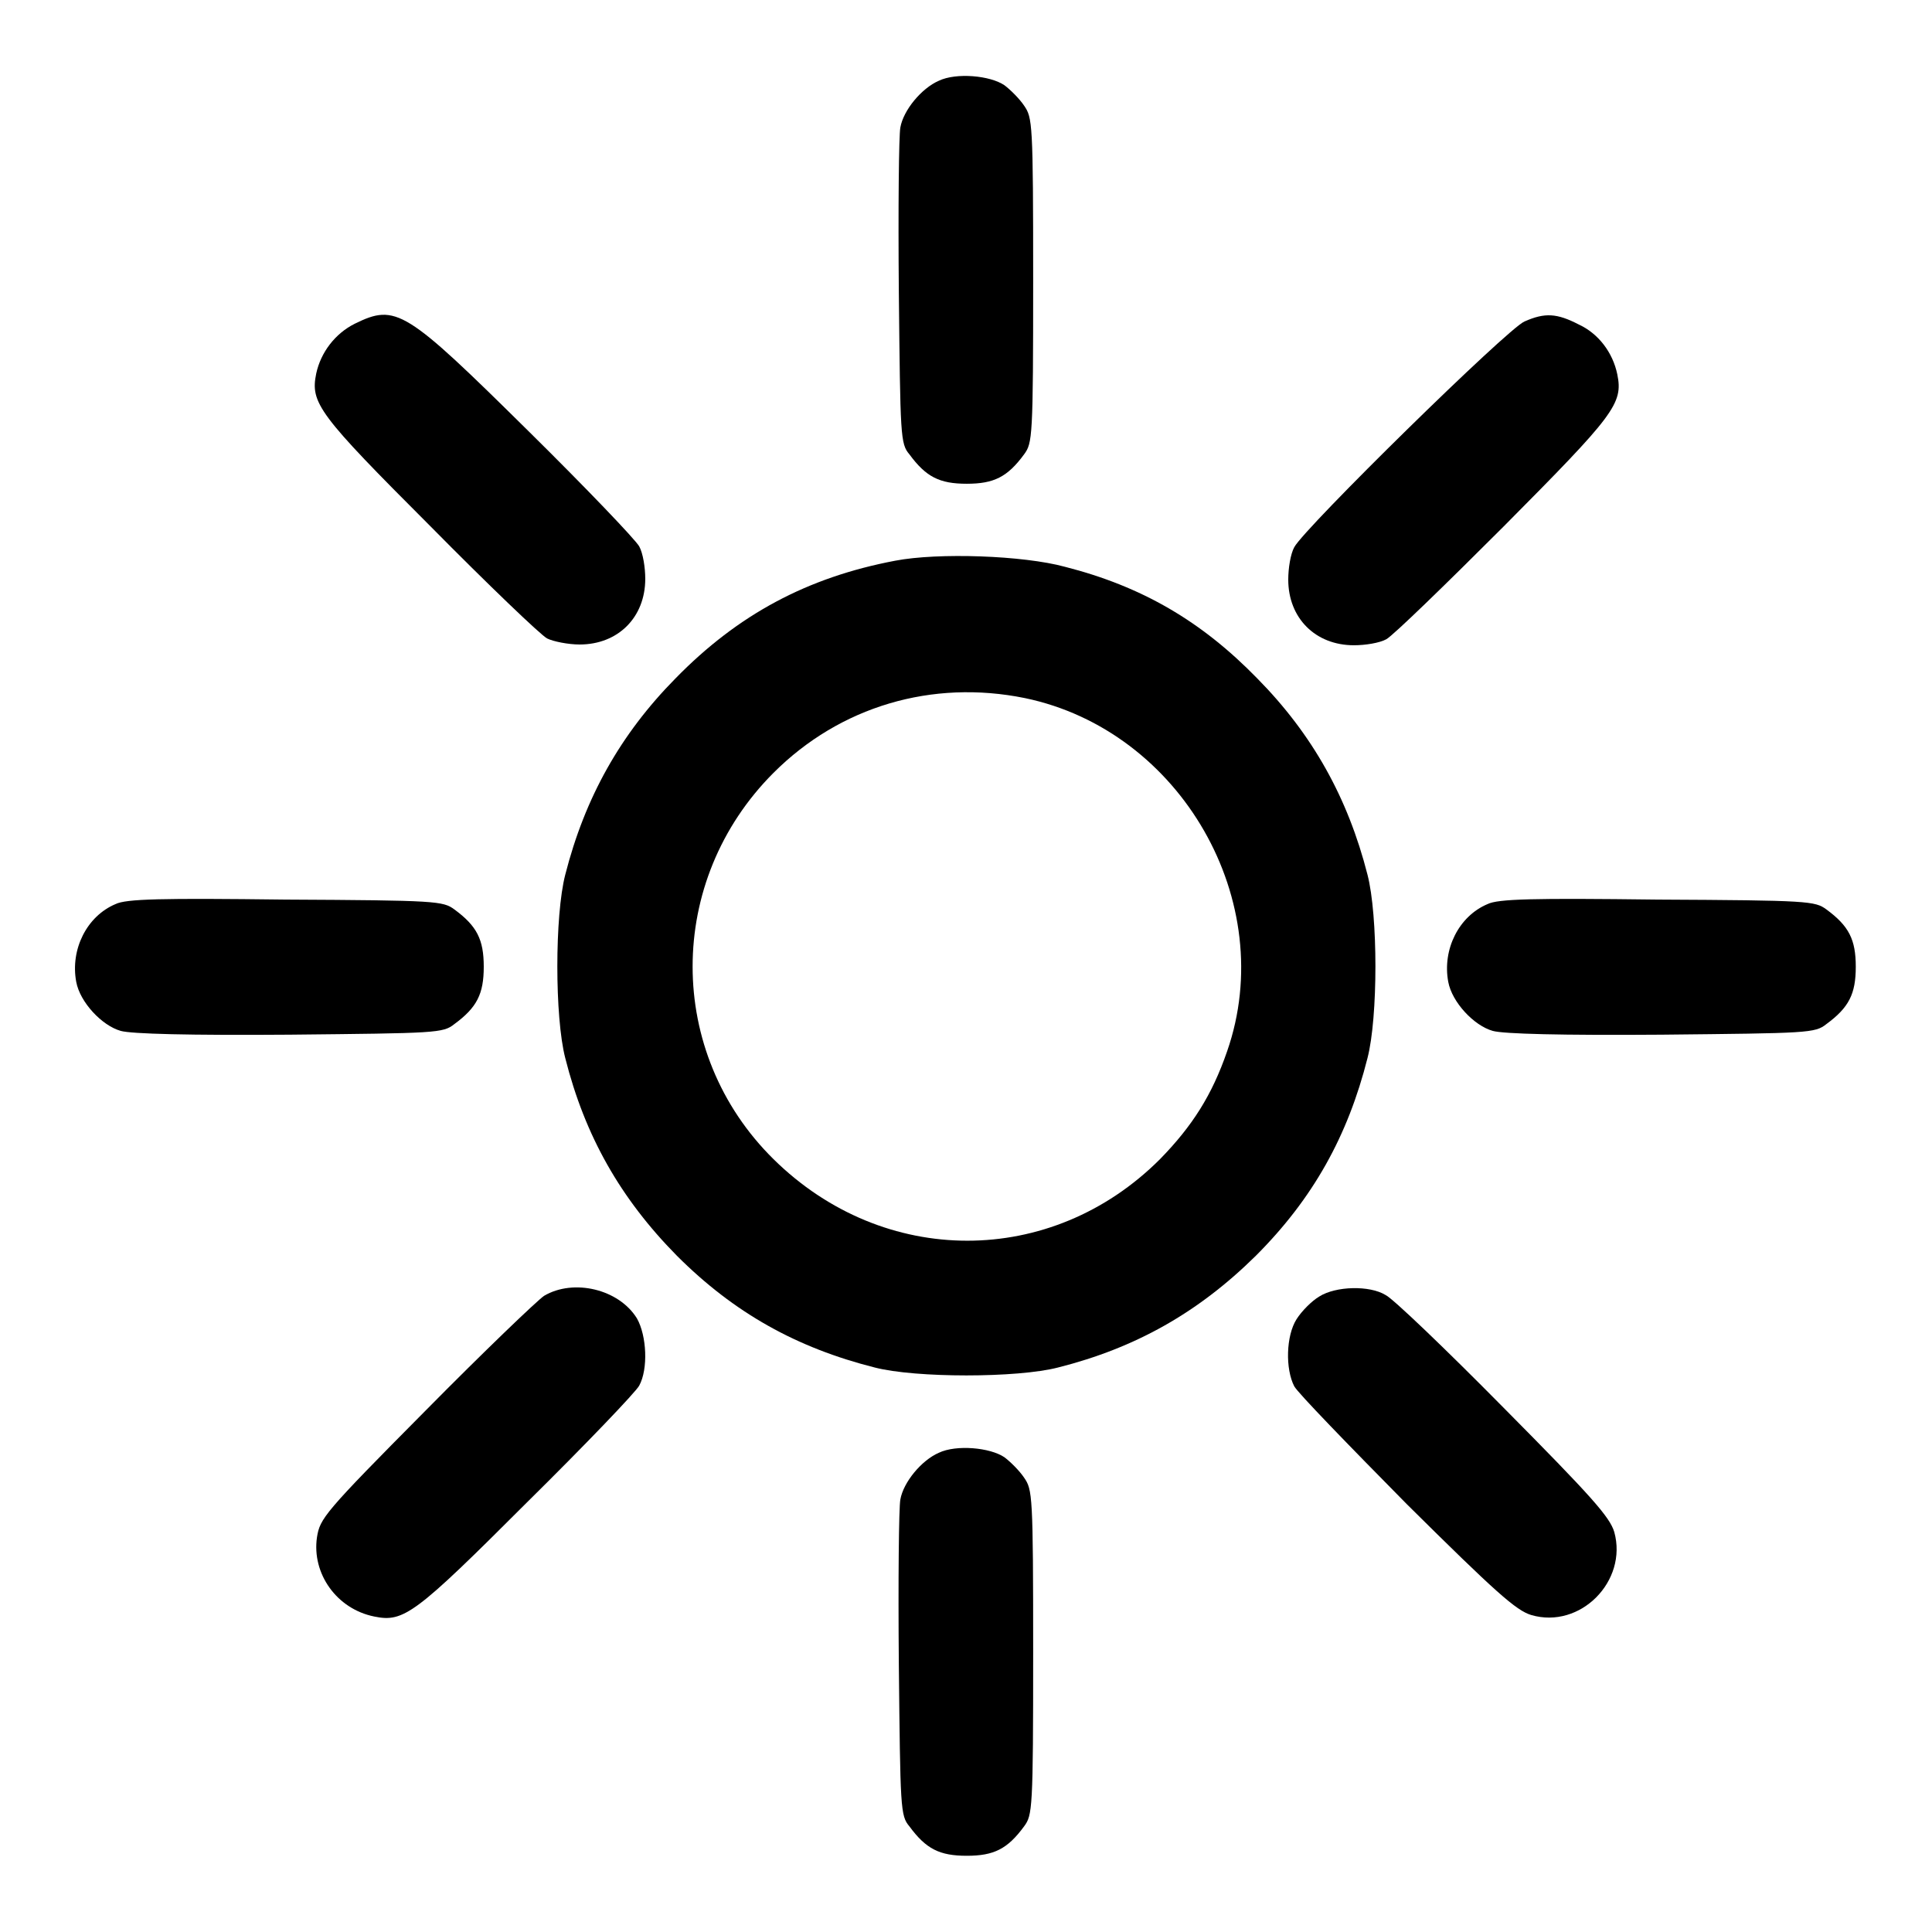
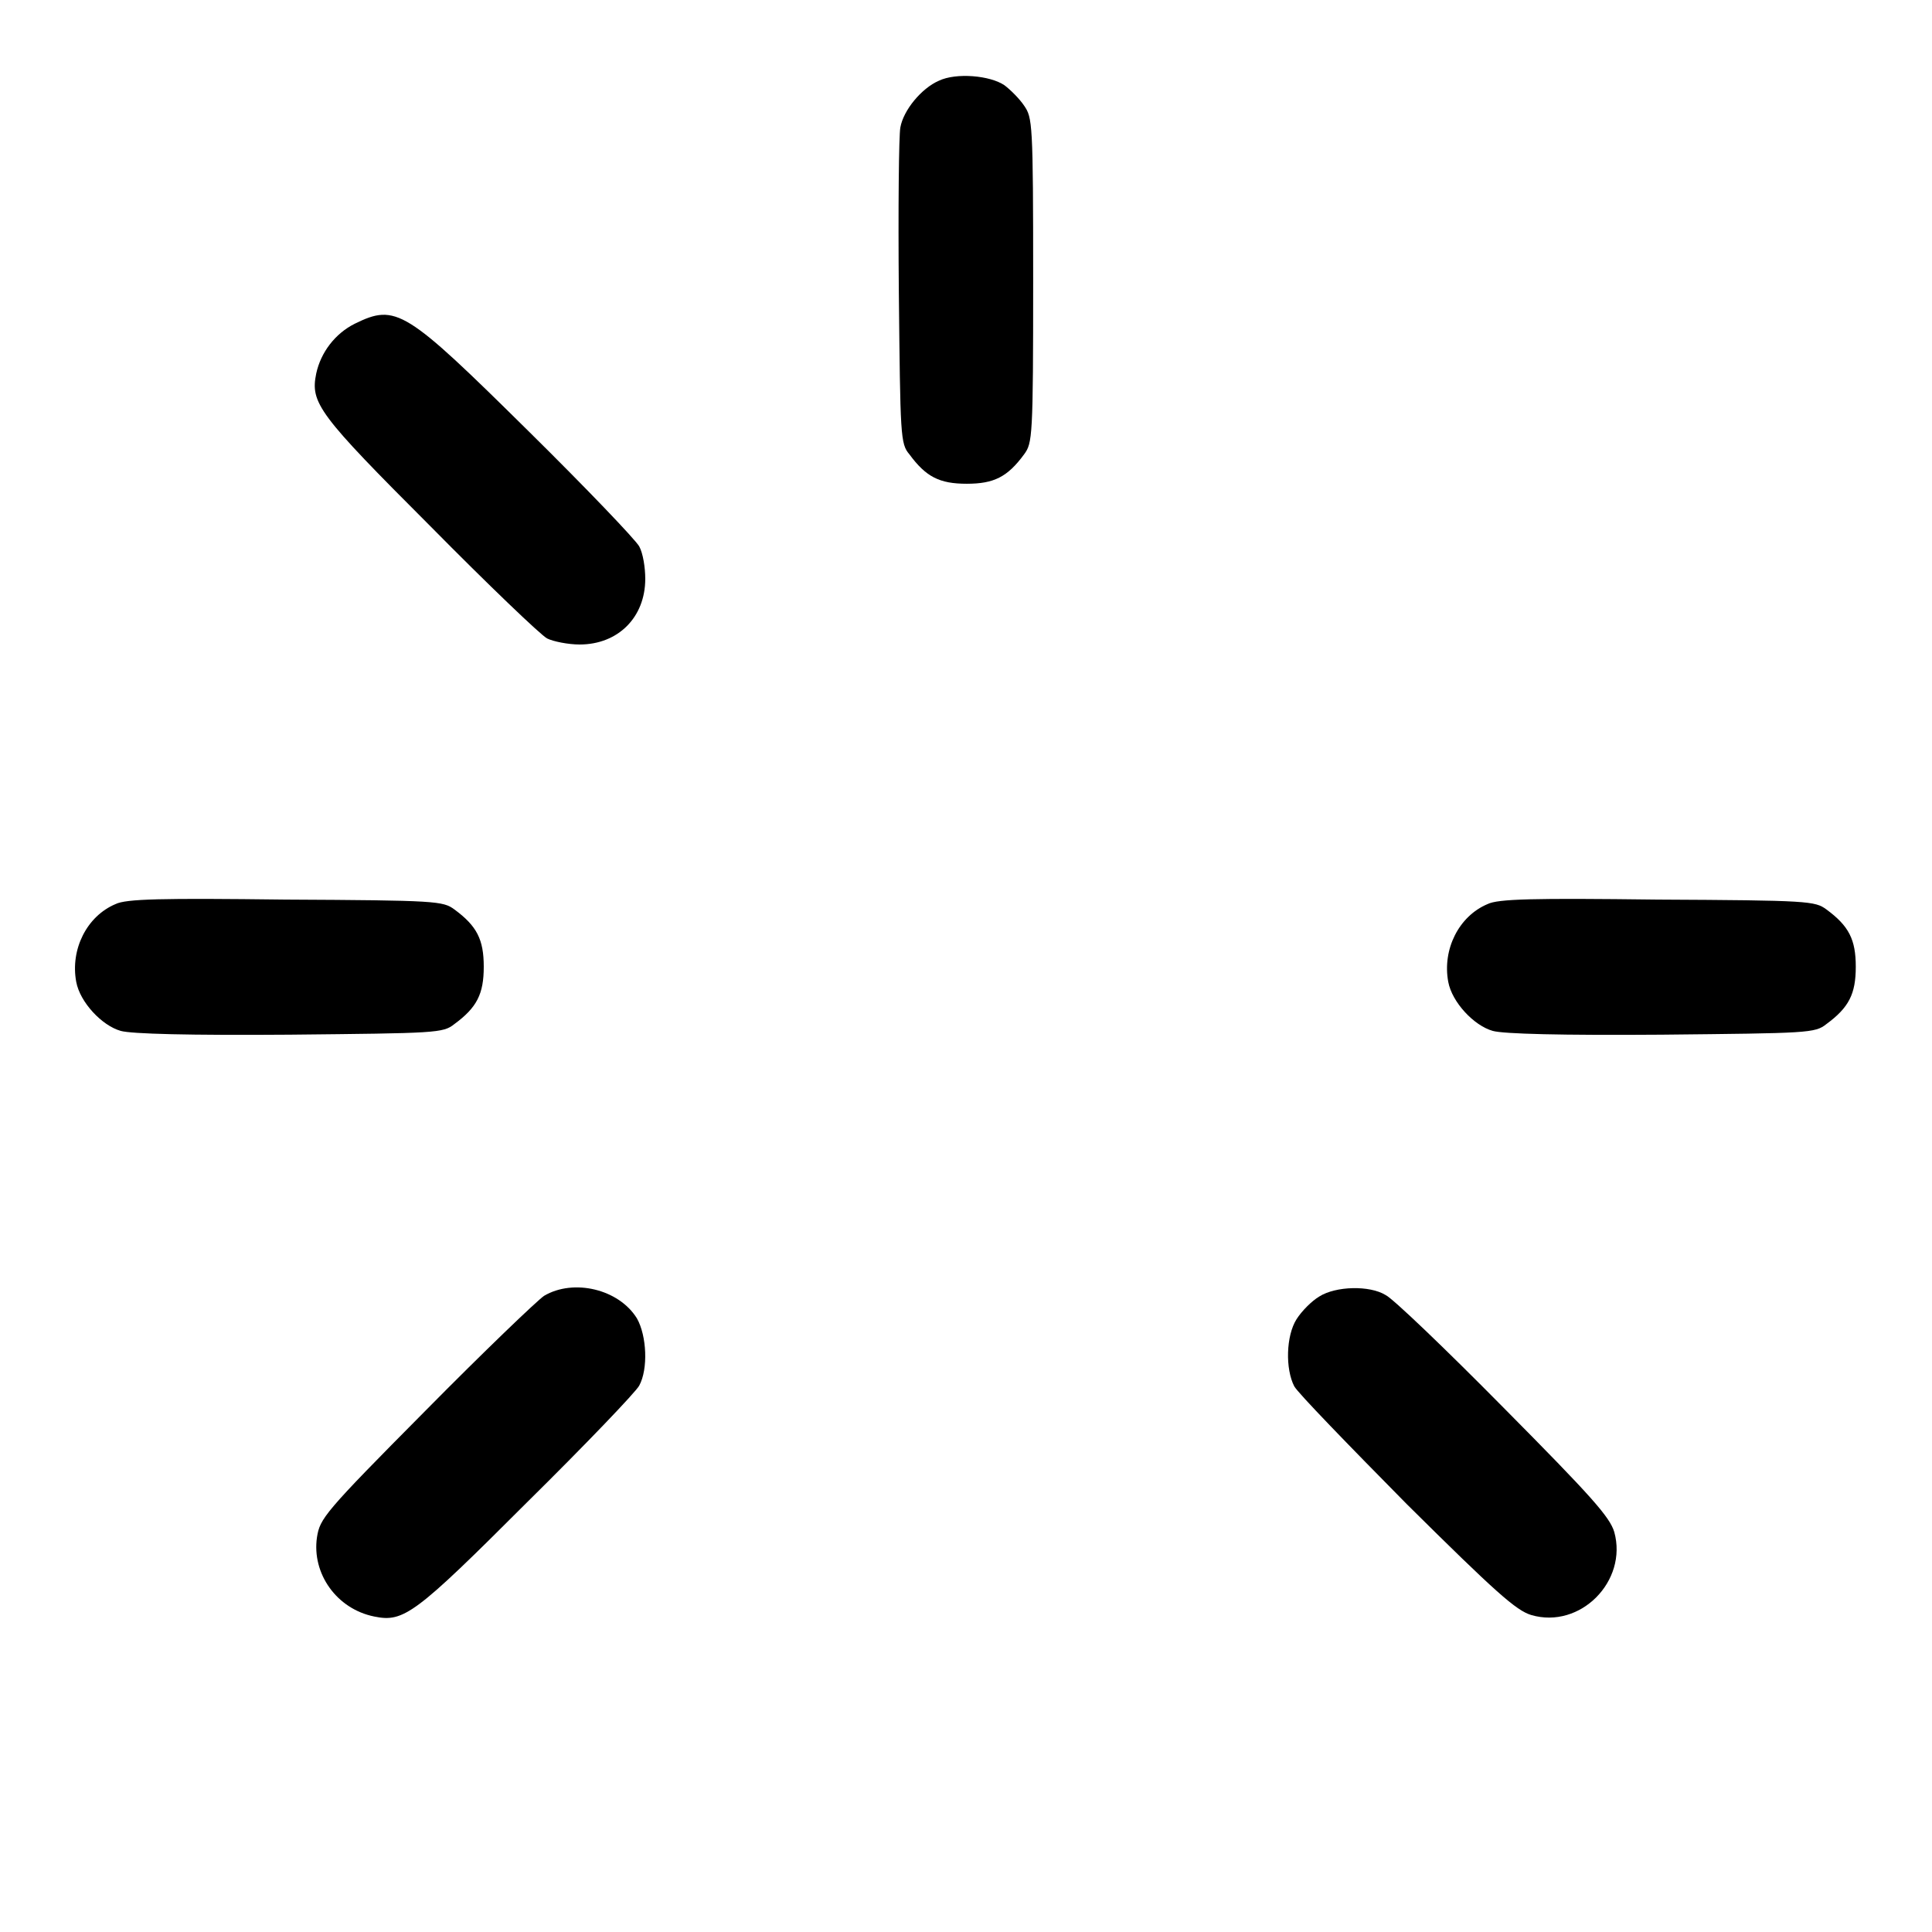
<svg xmlns="http://www.w3.org/2000/svg" version="1.1" x="0px" y="0px" viewBox="0 0 256 256" enable-background="new 0 0 256 256" xml:space="preserve">
  <g>
    <g>
      <g>
        <path fill="#000000" d="M124.4,10.7c-2.3,1-4.7,3.9-5.1,6.2c-0.2,1-0.3,10.8-0.2,21.8c0.2,19.1,0.2,20.1,1.4,21.5c2.2,3,4,3.9,7.6,3.9c3.6,0,5.4-0.9,7.6-3.9c1.1-1.5,1.2-2.2,1.2-23.1s-0.1-21.5-1.2-23.1c-0.6-0.9-1.8-2.1-2.6-2.7C131.2,10,126.7,9.6,124.4,10.7z" />
        <path fill="#000000" d="M47,42.9c-2.6,1.3-4.5,3.8-5.1,6.6c-0.8,3.9,0.3,5.4,15.1,20.2c7.7,7.8,14.7,14.5,15.5,14.9s2.8,0.8,4.3,0.8c5.1,0,8.7-3.6,8.7-8.7c0-1.5-0.3-3.4-0.8-4.3c-0.5-0.9-7-7.7-14.7-15.3C53.7,41,52.5,40.2,47,42.9z" />
-         <path fill="#000000" d="M202,42.6c-2.2,0.9-29.1,27.3-30.5,29.9c-0.5,0.9-0.8,2.8-0.8,4.3c0,5.1,3.6,8.7,8.7,8.7c1.5,0,3.4-0.3,4.3-0.8c0.9-0.5,7.8-7.2,15.5-14.9c14.7-14.8,15.9-16.3,15.1-20.2c-0.6-2.9-2.5-5.4-5.1-6.6C206.3,41.5,204.7,41.4,202,42.6z" />
-         <path fill="#000000" d="M118.6,74.3c-11.6,2.2-20.8,7.1-29.1,15.6c-7.3,7.4-12,15.8-14.6,26c-1.4,5.4-1.4,18.9,0,24.3c2.6,10.3,7.3,18.6,14.8,26.2c7.6,7.6,15.9,12.2,26.2,14.8c5.4,1.4,18.9,1.4,24.3,0c10.3-2.6,18.6-7.3,26.2-14.8c7.6-7.6,12.2-15.9,14.8-26.2c1.4-5.4,1.4-18.9,0-24.3c-2.6-10.2-7.3-18.6-14.6-26c-7.4-7.6-15.3-12.2-25.5-14.8C135.6,73.6,124.3,73.2,118.6,74.3z M135.8,92.5c20.7,4.3,33.7,27,26.8,46.8c-2,5.8-4.6,9.9-8.9,14.3c-14.4,14.4-36.6,14.4-51.2,0c-14.3-14.1-14.3-36.9,0-51.2C111.3,93.6,123.5,90,135.8,92.5z" />
        <path fill="#000000" d="M15.3,119.8c-3.8,1.6-6,6-5.2,10.3c0.5,2.7,3.4,5.8,5.9,6.5c1.4,0.4,9.1,0.6,22.4,0.5c19.4-0.2,20.3-0.2,21.8-1.4c3-2.2,3.9-4,3.9-7.6c0-3.6-0.9-5.4-3.9-7.6c-1.5-1.1-2.3-1.2-22.4-1.3C21.4,119,16.7,119.1,15.3,119.8z" />
        <path fill="#000000" d="M197.1,119.8c-3.8,1.6-6,6-5.2,10.3c0.5,2.7,3.4,5.8,5.9,6.5c1.4,0.4,9.1,0.6,22.4,0.5c19.4-0.2,20.3-0.2,21.8-1.4c3-2.2,3.9-4,3.9-7.6c0-3.6-0.9-5.4-3.9-7.6c-1.5-1.1-2.3-1.2-22.4-1.3C203.2,119,198.5,119.1,197.1,119.8z" />
        <path fill="#000000" d="M72.1,171.7c-0.9,0.6-8,7.4-15.7,15.2c-13.5,13.6-14,14.3-14.4,16.8c-0.7,4.8,2.6,9.5,7.6,10.5c3.9,0.8,5.4-0.3,20.2-15.1c7.8-7.7,14.5-14.7,14.9-15.5c1.2-2.2,1-6.6-0.3-8.9C82,170.8,76,169.4,72.1,171.7z" />
        <path fill="#000000" d="M174.8,171.8c-1,0.6-2.3,1.9-3,3c-1.4,2.2-1.5,6.6-0.3,8.9c0.5,0.9,7.2,7.8,14.9,15.6c11.8,11.7,14.5,14.1,16.5,14.7c6.5,1.9,12.8-4.5,11-11c-0.6-2-3-4.7-14.7-16.5c-7.7-7.8-14.7-14.5-15.6-14.9C181.5,170.3,177,170.4,174.8,171.8z" />
-         <path fill="#000000" d="M124.4,192.5c-2.3,1-4.7,3.9-5.1,6.2c-0.2,1-0.3,10.8-0.2,21.8c0.2,19.1,0.2,20.1,1.4,21.5c2.2,3,4,3.9,7.6,3.9c3.6,0,5.4-0.9,7.6-3.9c1.1-1.5,1.2-2.2,1.2-23.1c0-20.9-0.1-21.5-1.2-23.1c-0.6-0.9-1.8-2.1-2.6-2.7C131.2,191.8,126.7,191.4,124.4,192.5z" />
      </g>
    </g>
  </g>
</svg>